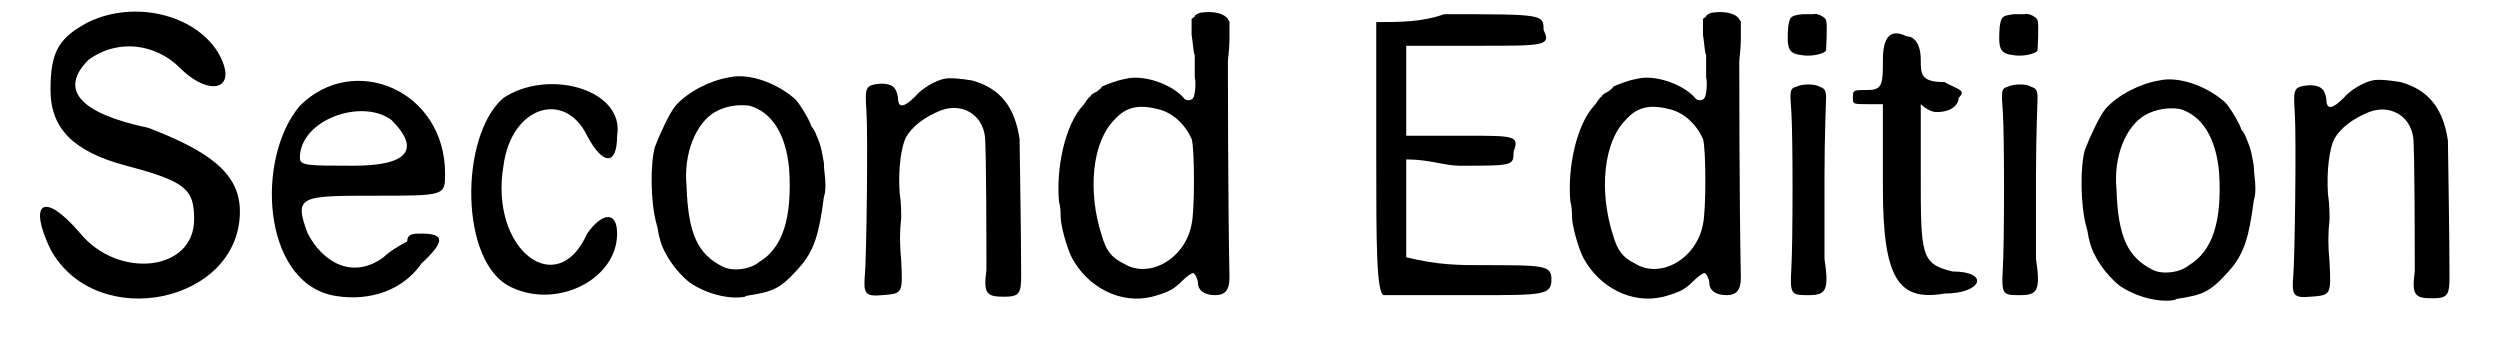
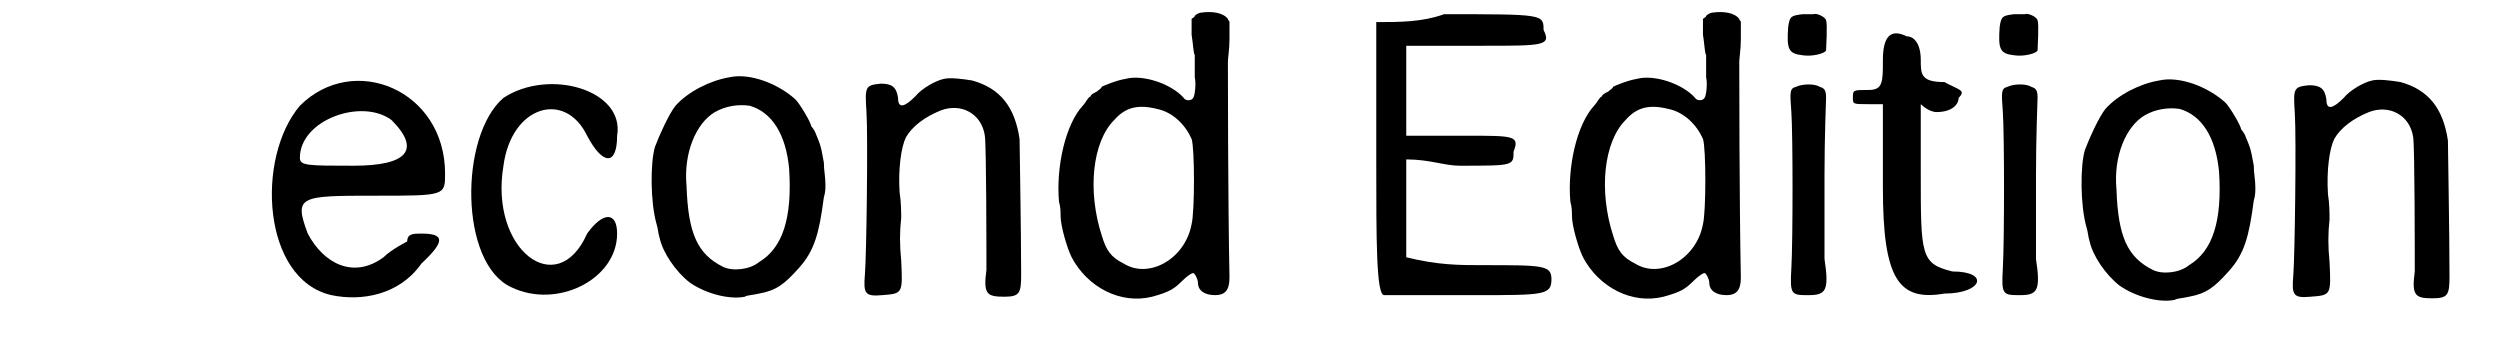
<svg xmlns="http://www.w3.org/2000/svg" xmlns:xlink="http://www.w3.org/1999/xlink" width="154px" height="21px" viewBox="0 0 1548 216" version="1.1">
  <defs>
-     <path id="gl2816" d="M 38 14 C 19 24 14 33 14 57 C 14 81 28 96 62 105 C 100 115 105 120 105 139 C 105 172 57 177 33 148 C 9 120 0 129 14 158 C 43 211 134 192 134 134 C 134 110 115 96 76 81 C 33 72 19 57 38 38 C 57 24 81 28 96 43 C 115 62 134 57 120 33 C 105 9 67 0 38 14 z" fill="black" />
    <path id="gl2817" d="M 28 24 C 0 57 4 134 48 144 C 67 148 91 144 105 124 C 120 110 120 105 105 105 C 100 105 96 105 96 110 C 96 110 86 115 81 120 C 62 134 43 124 33 105 C 24 81 28 81 76 81 C 120 81 120 81 120 67 C 120 14 62 -10 28 24 M 86 33 C 105 52 96 62 62 62 C 33 62 28 62 28 57 C 28 33 67 19 86 33 z" fill="black" />
    <path id="gl2818" d="M 28 19 C 0 43 0 124 33 139 C 62 153 100 134 100 105 C 100 91 91 91 81 105 C 62 148 19 115 28 62 C 33 24 67 14 81 43 C 91 62 100 62 100 43 C 105 14 57 0 28 19 z" fill="black" />
    <path id="gl2819" d="M 63 13 C 51 15 37 22 29 31 C 25 36 19 49 16 57 C 13 67 13 92 17 106 C 18 109 18 112 19 115 C 21 124 29 136 38 143 C 48 150 63 154 73 152 C 74 151 78 151 82 150 C 93 148 98 144 107 134 C 117 123 120 112 123 89 C 124 86 124 83 124 81 C 124 76 123 72 123 67 C 121 55 120 54 118 49 C 117 46 115 44 115 44 C 115 42 108 30 105 27 C 94 17 76 10 63 13 M 76 31 C 90 35 99 49 101 71 C 103 102 97 121 82 130 C 76 135 65 136 59 133 C 43 125 37 112 36 82 C 34 61 42 42 54 35 C 61 31 69 30 76 31 z" fill="black" />
    <path id="gl2820" d="M 66 21 C 61 22 52 27 48 32 C 41 39 37 40 37 33 C 36 26 33 24 26 24 C 16 25 16 26 17 42 C 18 57 17 134 16 145 C 15 157 16 159 27 158 C 40 157 40 157 39 136 C 38 126 38 118 39 109 C 39 106 39 99 38 93 C 37 78 39 64 42 58 C 46 51 54 45 64 41 C 77 36 90 43 92 57 C 93 64 93 131 93 142 C 91 157 93 159 104 159 C 114 159 115 157 115 145 C 115 117 114 64 114 59 C 111 39 102 27 84 22 C 78 21 70 20 66 21 z" fill="black" />
    <path id="gl2821" d="M 100 4 C 99 4 97 5 96 6 C 96 7 95 7 94 8 C 94 12 94 15 94 18 C 95 24 95 29 96 31 C 96 33 96 36 96 38 C 96 40 96 43 96 45 C 97 49 96 57 95 58 C 94 60 90 60 89 58 C 81 49 63 43 52 46 C 46 47 39 50 37 51 C 37 52 35 53 34 54 C 32 55 30 56 30 57 C 28 58 27 61 25 63 C 14 75 8 102 10 124 C 11 127 11 131 11 133 C 11 139 15 153 18 159 C 28 178 49 189 69 184 C 80 181 83 179 88 174 C 91 171 94 169 95 169 C 96 169 98 173 98 175 C 98 180 102 183 109 183 C 115 183 118 180 118 172 C 117 122 117 40 117 35 C 117 33 118 27 118 21 C 118 18 118 13 118 10 C 118 9 117 9 117 8 C 114 4 107 3 100 4 M 72 65 C 82 67 90 75 94 84 C 96 90 96 130 94 138 C 90 160 67 173 51 163 C 43 159 40 155 37 145 C 28 117 31 86 45 72 C 52 64 60 62 72 65 z" fill="black" />
    <path id="gl2822" d="M 52 4 C 38 9 24 9 9 9 C 9 38 9 67 9 96 C 9 148 9 182 14 182 C 19 182 43 182 72 182 C 115 182 120 182 120 172 C 120 163 115 163 76 163 C 62 163 48 163 28 158 C 28 148 28 139 28 129 C 28 120 28 105 28 96 C 43 96 52 100 62 100 C 96 100 96 100 96 91 C 100 81 96 81 67 81 C 52 81 43 81 28 81 C 28 72 28 62 28 52 C 28 43 28 33 28 24 C 48 24 62 24 76 24 C 115 24 120 24 115 14 C 115 4 115 4 52 4 z" fill="black" />
-     <path id="gl2821" d="M 100 4 C 99 4 97 5 96 6 C 96 7 95 7 94 8 C 94 12 94 15 94 18 C 95 24 95 29 96 31 C 96 33 96 36 96 38 C 96 40 96 43 96 45 C 97 49 96 57 95 58 C 94 60 90 60 89 58 C 81 49 63 43 52 46 C 46 47 39 50 37 51 C 37 52 35 53 34 54 C 32 55 30 56 30 57 C 28 58 27 61 25 63 C 14 75 8 102 10 124 C 11 127 11 131 11 133 C 11 139 15 153 18 159 C 28 178 49 189 69 184 C 80 181 83 179 88 174 C 91 171 94 169 95 169 C 96 169 98 173 98 175 C 98 180 102 183 109 183 C 115 183 118 180 118 172 C 117 122 117 40 117 35 C 117 33 118 27 118 21 C 118 18 118 13 118 10 C 118 9 117 9 117 8 C 114 4 107 3 100 4 M 72 65 C 82 67 90 75 94 84 C 96 90 96 130 94 138 C 90 160 67 173 51 163 C 43 159 40 155 37 145 C 28 117 31 86 45 72 C 52 64 60 62 72 65 z" fill="black" />
    <path id="gl2823" d="M 19 5 C 12 6 11 6 10 13 C 9 27 10 30 19 31 C 25 32 33 30 34 28 C 34 27 35 11 34 9 C 34 7 28 4 26 5 C 25 5 22 5 19 5 M 15 51 C 11 52 11 54 12 67 C 13 81 13 149 12 166 C 11 183 12 183 23 183 C 34 183 36 180 33 160 C 33 154 33 146 33 108 C 33 82 34 60 34 58 C 34 53 33 52 30 51 C 27 49 19 49 15 51 z" fill="black" />
    <path id="gl2824" d="M 28 24 C 28 38 28 43 19 43 C 9 43 9 43 9 48 C 9 52 9 52 19 52 C 24 52 28 52 28 52 C 28 72 28 86 28 105 C 28 163 38 177 67 172 C 91 172 96 158 72 158 C 52 153 52 148 52 96 C 52 81 52 67 52 52 C 52 52 57 57 62 57 C 72 57 76 52 76 48 C 81 43 76 43 67 38 C 52 38 52 33 52 24 C 52 14 48 9 43 9 C 33 4 28 9 28 24 z" fill="black" />
    <path id="gl2823" d="M 19 5 C 12 6 11 6 10 13 C 9 27 10 30 19 31 C 25 32 33 30 34 28 C 34 27 35 11 34 9 C 34 7 28 4 26 5 C 25 5 22 5 19 5 M 15 51 C 11 52 11 54 12 67 C 13 81 13 149 12 166 C 11 183 12 183 23 183 C 34 183 36 180 33 160 C 33 154 33 146 33 108 C 33 82 34 60 34 58 C 34 53 33 52 30 51 C 27 49 19 49 15 51 z" fill="black" />
    <path id="gl2819" d="M 63 13 C 51 15 37 22 29 31 C 25 36 19 49 16 57 C 13 67 13 92 17 106 C 18 109 18 112 19 115 C 21 124 29 136 38 143 C 48 150 63 154 73 152 C 74 151 78 151 82 150 C 93 148 98 144 107 134 C 117 123 120 112 123 89 C 124 86 124 83 124 81 C 124 76 123 72 123 67 C 121 55 120 54 118 49 C 117 46 115 44 115 44 C 115 42 108 30 105 27 C 94 17 76 10 63 13 M 76 31 C 90 35 99 49 101 71 C 103 102 97 121 82 130 C 76 135 65 136 59 133 C 43 125 37 112 36 82 C 34 61 42 42 54 35 C 61 31 69 30 76 31 z" fill="black" />
    <path id="gl2820" d="M 66 21 C 61 22 52 27 48 32 C 41 39 37 40 37 33 C 36 26 33 24 26 24 C 16 25 16 26 17 42 C 18 57 17 134 16 145 C 15 157 16 159 27 158 C 40 157 40 157 39 136 C 38 126 38 118 39 109 C 39 106 39 99 38 93 C 37 78 39 64 42 58 C 46 51 54 45 64 41 C 77 36 90 43 92 57 C 93 64 93 131 93 142 C 91 157 93 159 104 159 C 114 159 115 157 115 145 C 115 117 114 64 114 59 C 111 39 102 27 84 22 C 78 21 70 20 66 21 z" fill="black" />
  </defs>
  <use xlink:href="#gl2816" x="0" y="0" />
  <use xlink:href="#gl2817" x="144" y="43" />
  <use xlink:href="#gl2818" x="273" y="43" />
  <use xlink:href="#gl2819" x="381" y="36" />
  <use xlink:href="#gl2820" x="514" y="29" />
  <use xlink:href="#gl2821" x="643" y="4" />
  <use xlink:href="#gl2822" x="845" y="5" />
  <use xlink:href="#gl2821" x="967" y="4" />
  <use xlink:href="#gl2823" x="1105" y="4" />
  <use xlink:href="#gl2824" x="1147" y="14" />
  <use xlink:href="#gl2823" x="1239" y="4" />
  <use xlink:href="#gl2819" x="1287" y="38" />
  <use xlink:href="#gl2820" x="1419" y="30" />
</svg>